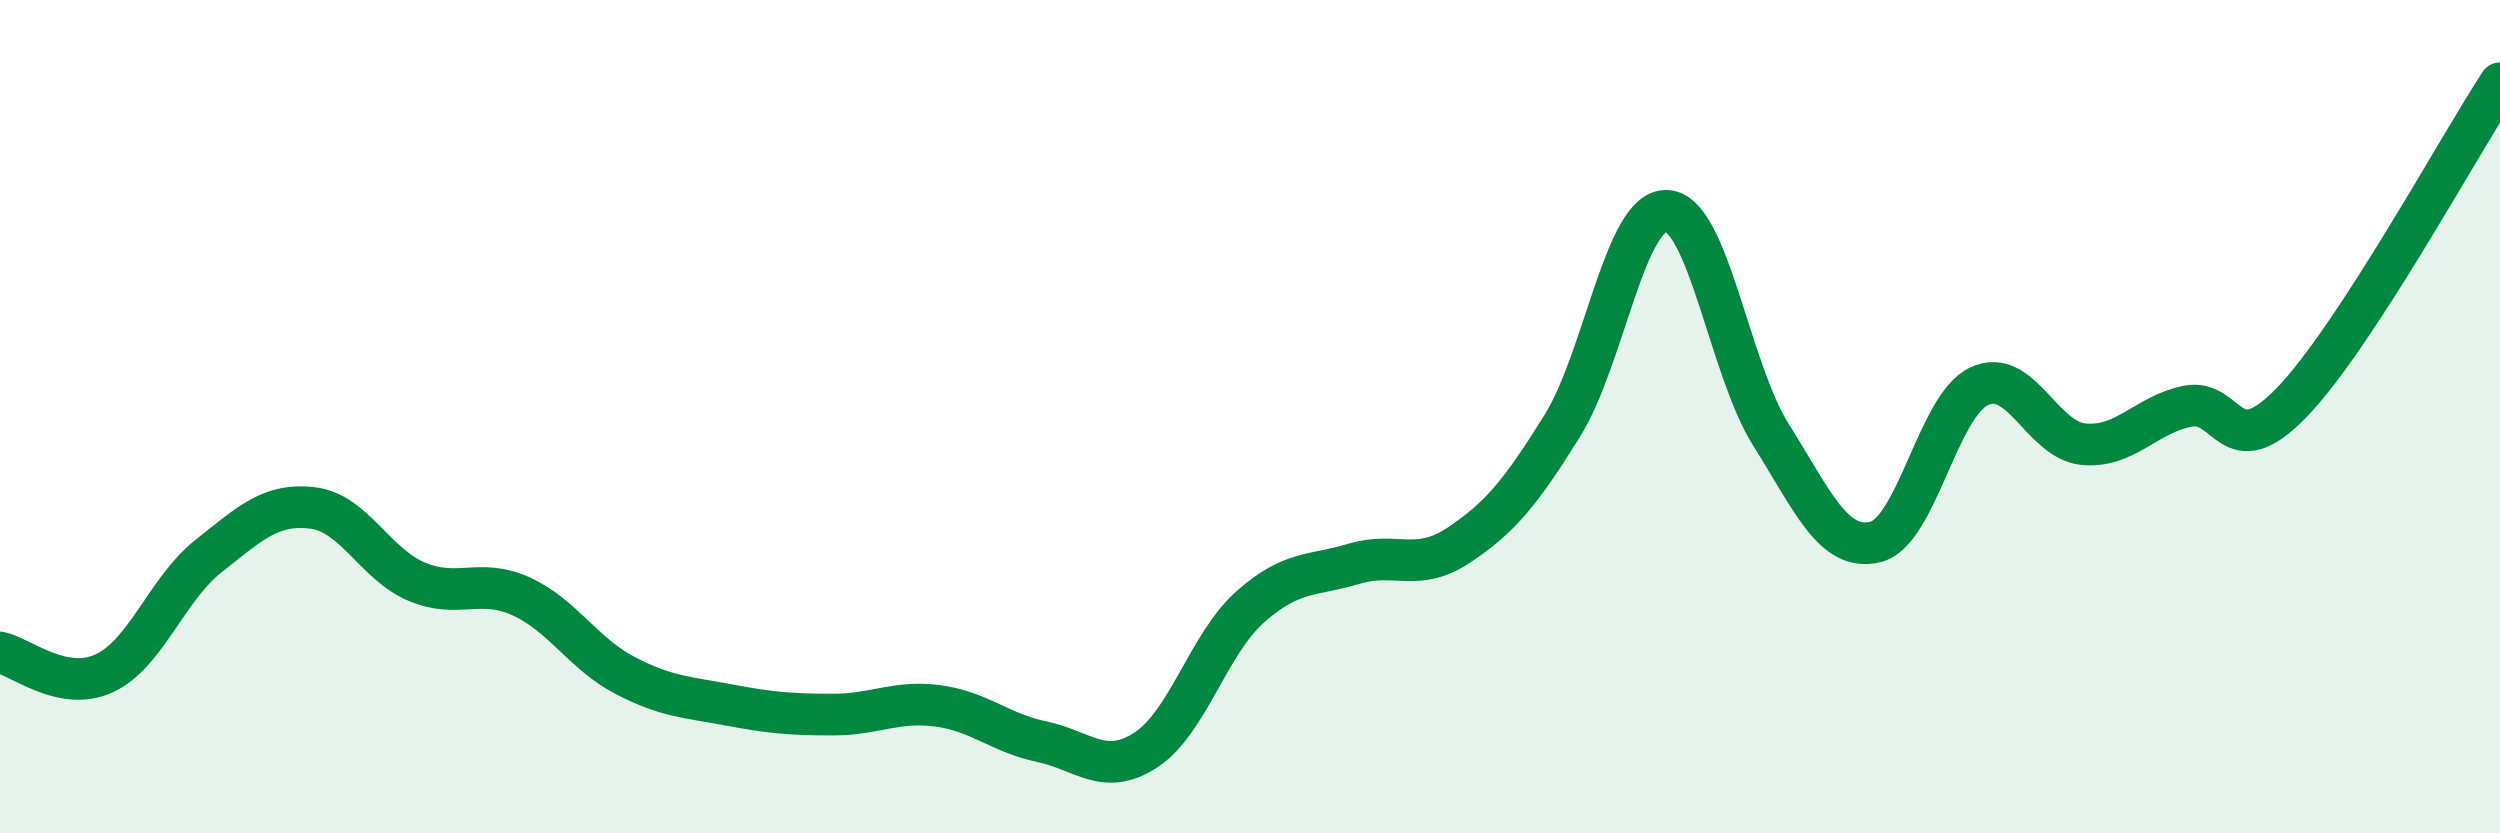
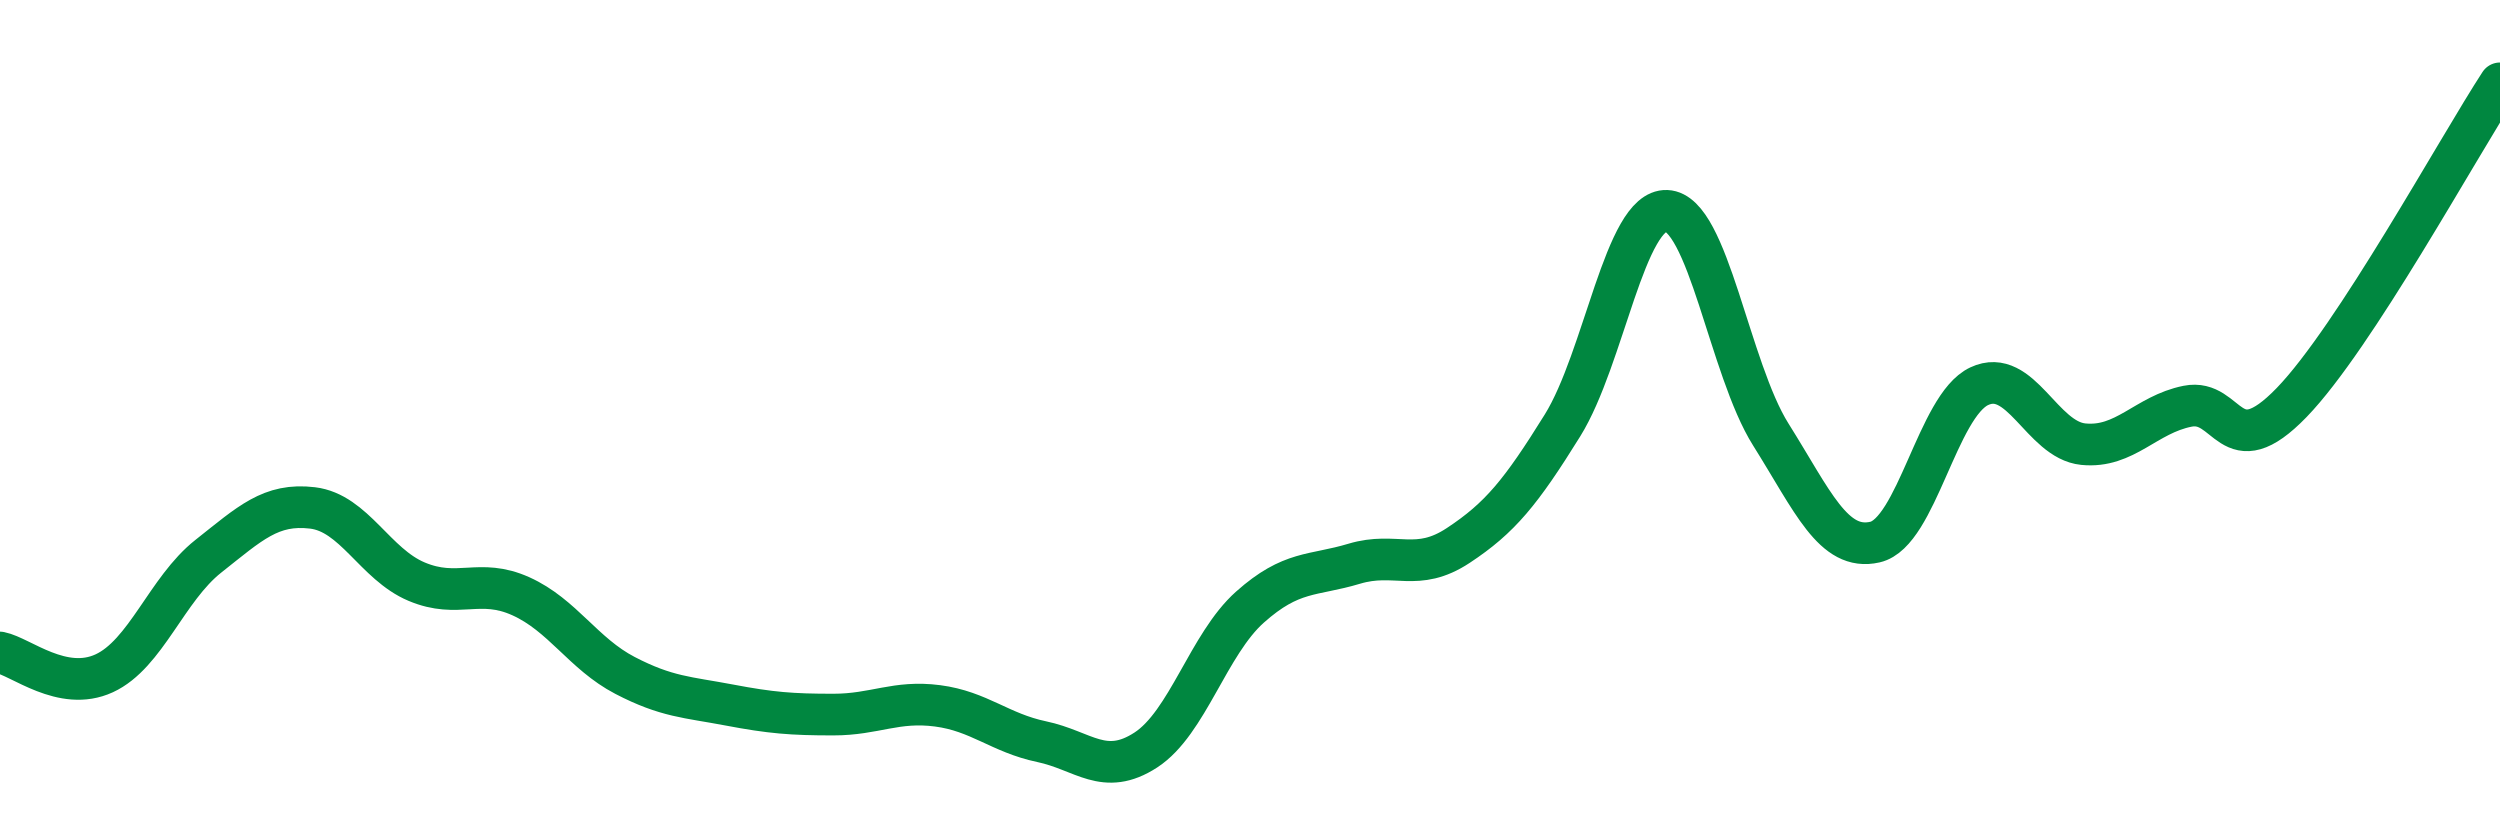
<svg xmlns="http://www.w3.org/2000/svg" width="60" height="20" viewBox="0 0 60 20">
-   <path d="M 0,15.66 C 0.5,15.76 1.5,16.62 2.5,16.16 C 3.5,15.7 4,14.14 5,13.35 C 6,12.56 6.5,12.07 7.5,12.19 C 8.5,12.31 9,13.54 10,13.96 C 11,14.38 11.5,13.86 12.5,14.31 C 13.5,14.76 14,15.69 15,16.21 C 16,16.73 16.5,16.73 17.5,16.92 C 18.5,17.11 19,17.15 20,17.15 C 21,17.15 21.5,16.81 22.5,16.94 C 23.5,17.07 24,17.59 25,17.8 C 26,18.01 26.5,18.65 27.5,18 C 28.5,17.35 29,15.46 30,14.57 C 31,13.68 31.5,13.83 32.5,13.53 C 33.5,13.23 34,13.75 35,13.09 C 36,12.43 36.5,11.82 37.5,10.21 C 38.5,8.6 39,5.02 40,5.06 C 41,5.1 41.5,8.84 42.5,10.43 C 43.5,12.02 44,13.24 45,13.01 C 46,12.78 46.5,9.74 47.5,9.27 C 48.5,8.8 49,10.56 50,10.66 C 51,10.76 51.5,9.95 52.5,9.75 C 53.5,9.55 53.5,11.21 55,9.66 C 56.5,8.11 59,3.53 60,2L60 20L0 20Z" fill="#008740" opacity="0.1" stroke-linecap="round" stroke-linejoin="round" />
  <path d="M 0,15.66 C 0.5,15.76 1.5,16.62 2.5,16.16 C 3.5,15.7 4,14.14 5,13.35 C 6,12.56 6.5,12.07 7.5,12.19 C 8.5,12.31 9,13.54 10,13.96 C 11,14.38 11.5,13.86 12.5,14.31 C 13.5,14.76 14,15.69 15,16.21 C 16,16.73 16.5,16.73 17.5,16.92 C 18.5,17.11 19,17.15 20,17.15 C 21,17.15 21.5,16.81 22.5,16.94 C 23.5,17.07 24,17.59 25,17.8 C 26,18.01 26.5,18.65 27.5,18 C 28.5,17.35 29,15.46 30,14.57 C 31,13.68 31.5,13.83 32.5,13.53 C 33.5,13.23 34,13.75 35,13.09 C 36,12.43 36.5,11.82 37.5,10.21 C 38.5,8.6 39,5.02 40,5.06 C 41,5.1 41.5,8.84 42.5,10.43 C 43.5,12.02 44,13.24 45,13.01 C 46,12.78 46.5,9.74 47.5,9.27 C 48.5,8.8 49,10.56 50,10.66 C 51,10.76 51.5,9.95 52.5,9.75 C 53.5,9.55 53.5,11.21 55,9.66 C 56.5,8.11 59,3.53 60,2" stroke="#008740" stroke-width="1" fill="none" stroke-linecap="round" stroke-linejoin="round" />
</svg>